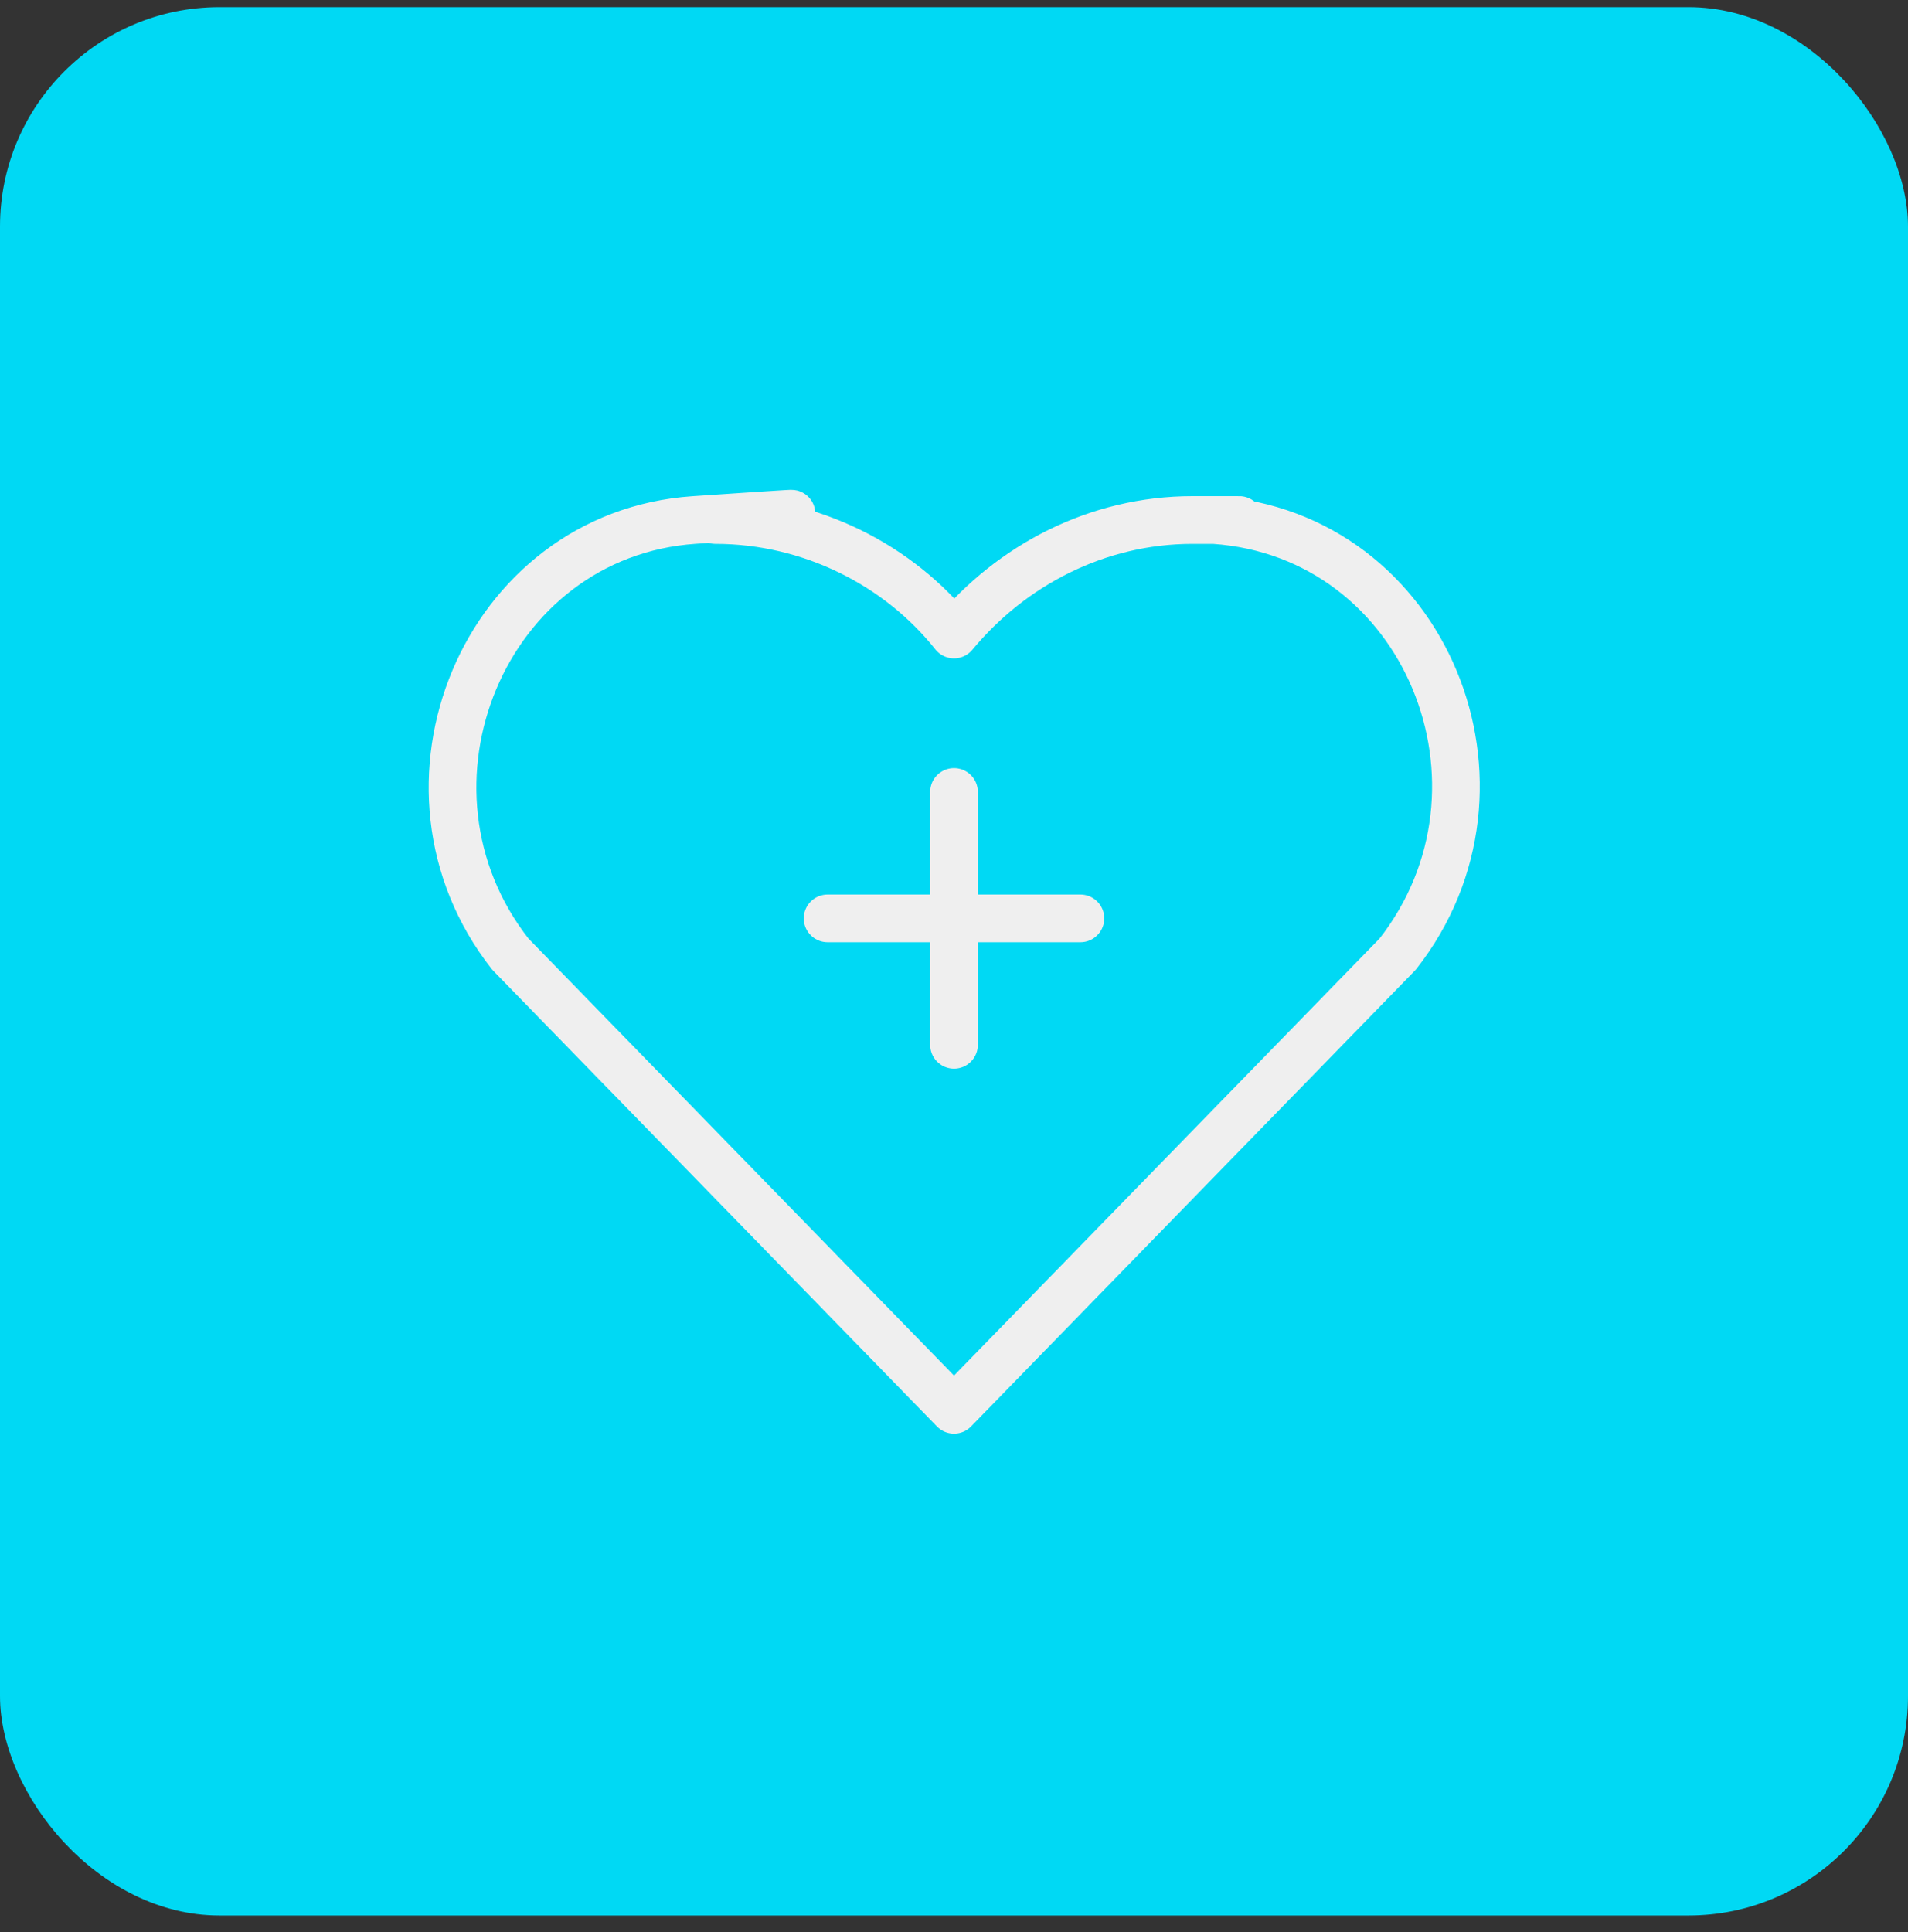
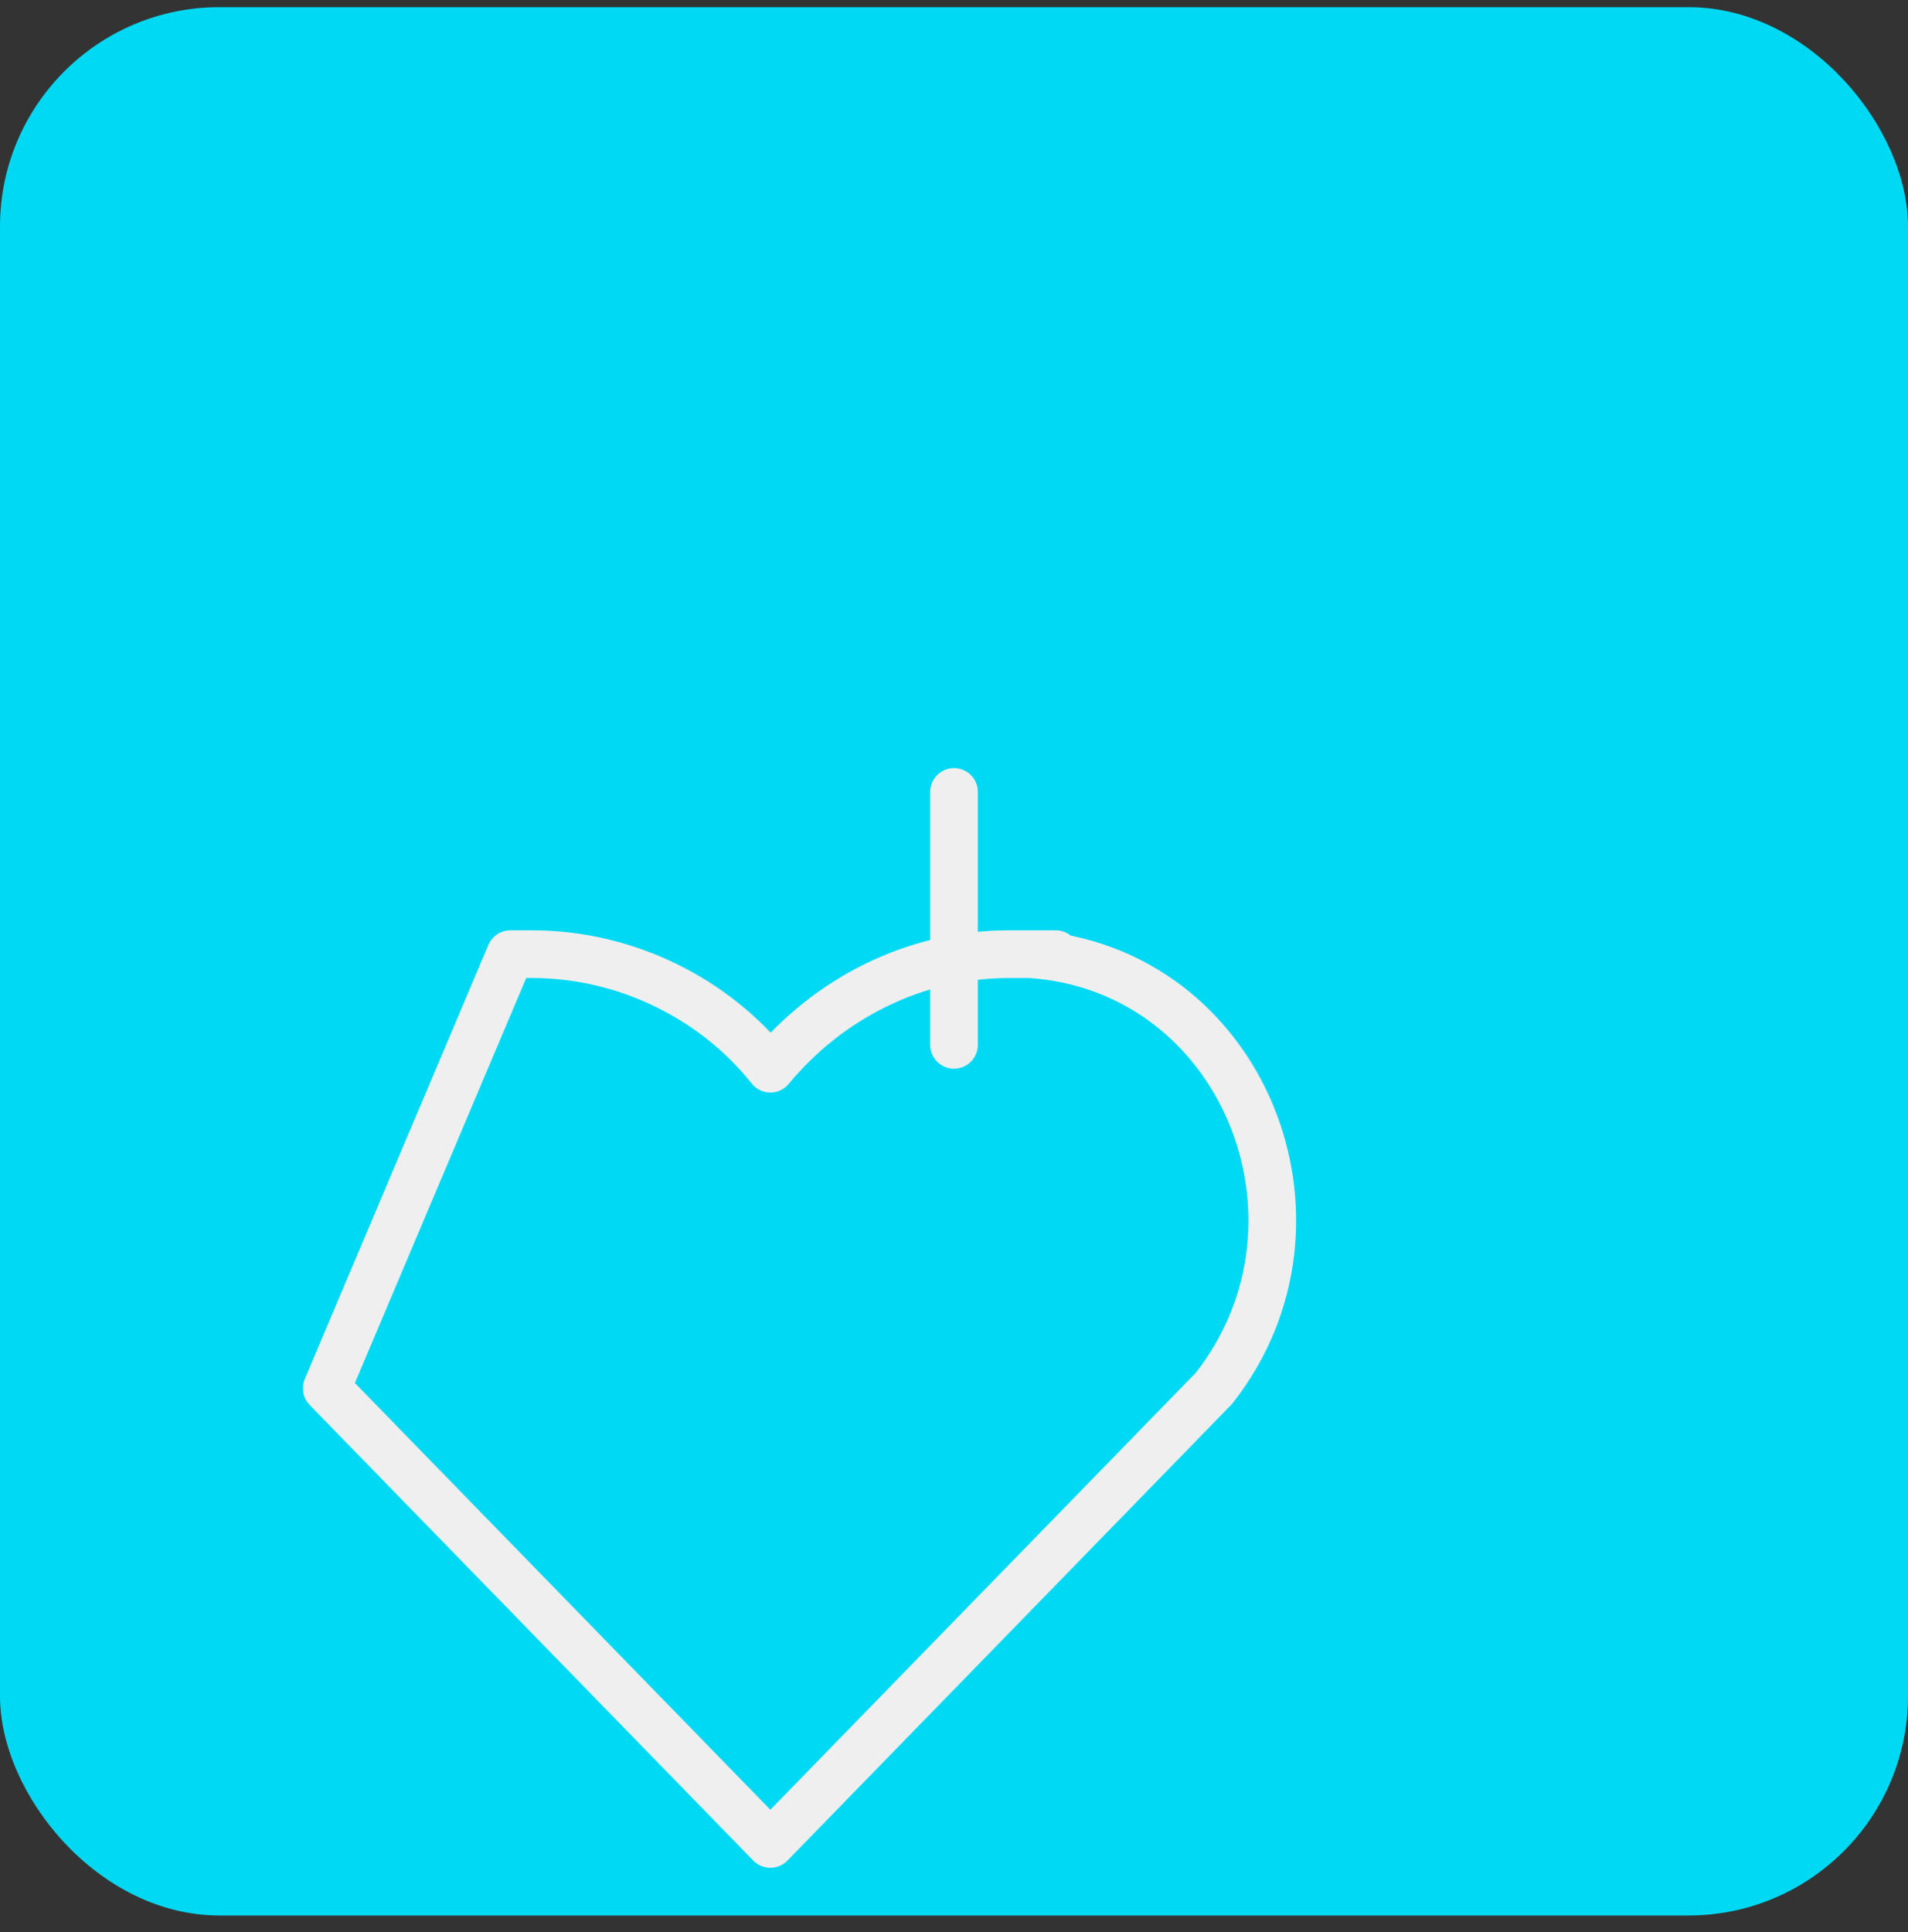
<svg xmlns="http://www.w3.org/2000/svg" id="Layer_1" version="1.1" viewBox="0 0 80 81">
  <rect x="0" y="0" width="80" height="81" fill="#333333" stroke="none" />
  <defs>
    <style>
      .st0 {
        fill: #00d9f4;
      }

      .st1 {
        fill: none;
        stroke: #efefef;
        stroke-linecap: round;
        stroke-linejoin: round;
        stroke-width: 2px;
      }
    </style>
  </defs>
  <rect class="st0" y=".3" width="80" height="80" rx="9.2" ry="9.2" />
-   <path class="st1" d="M21.4,40c-5.5-7-1.1-17.6,7.7-18.2s.6,0,.9,0c4,0,7.7,1.9,10,4.8,2.4-2.9,6-4.8,10-4.8s.6,0,.9,0c8.9.6,13.2,11.2,7.7,18.2l-18.6,19.1-18.6-19.1Z" />
+   <path class="st1" d="M21.4,40s.6,0,.9,0c4,0,7.7,1.9,10,4.8,2.4-2.9,6-4.8,10-4.8s.6,0,.9,0c8.9.6,13.2,11.2,7.7,18.2l-18.6,19.1-18.6-19.1Z" />
  <line class="st1" x1="40" y1="33.2" x2="40" y2="43.8" />
-   <line class="st1" x1="45.3" y1="38.5" x2="34.7" y2="38.5" />
</svg>